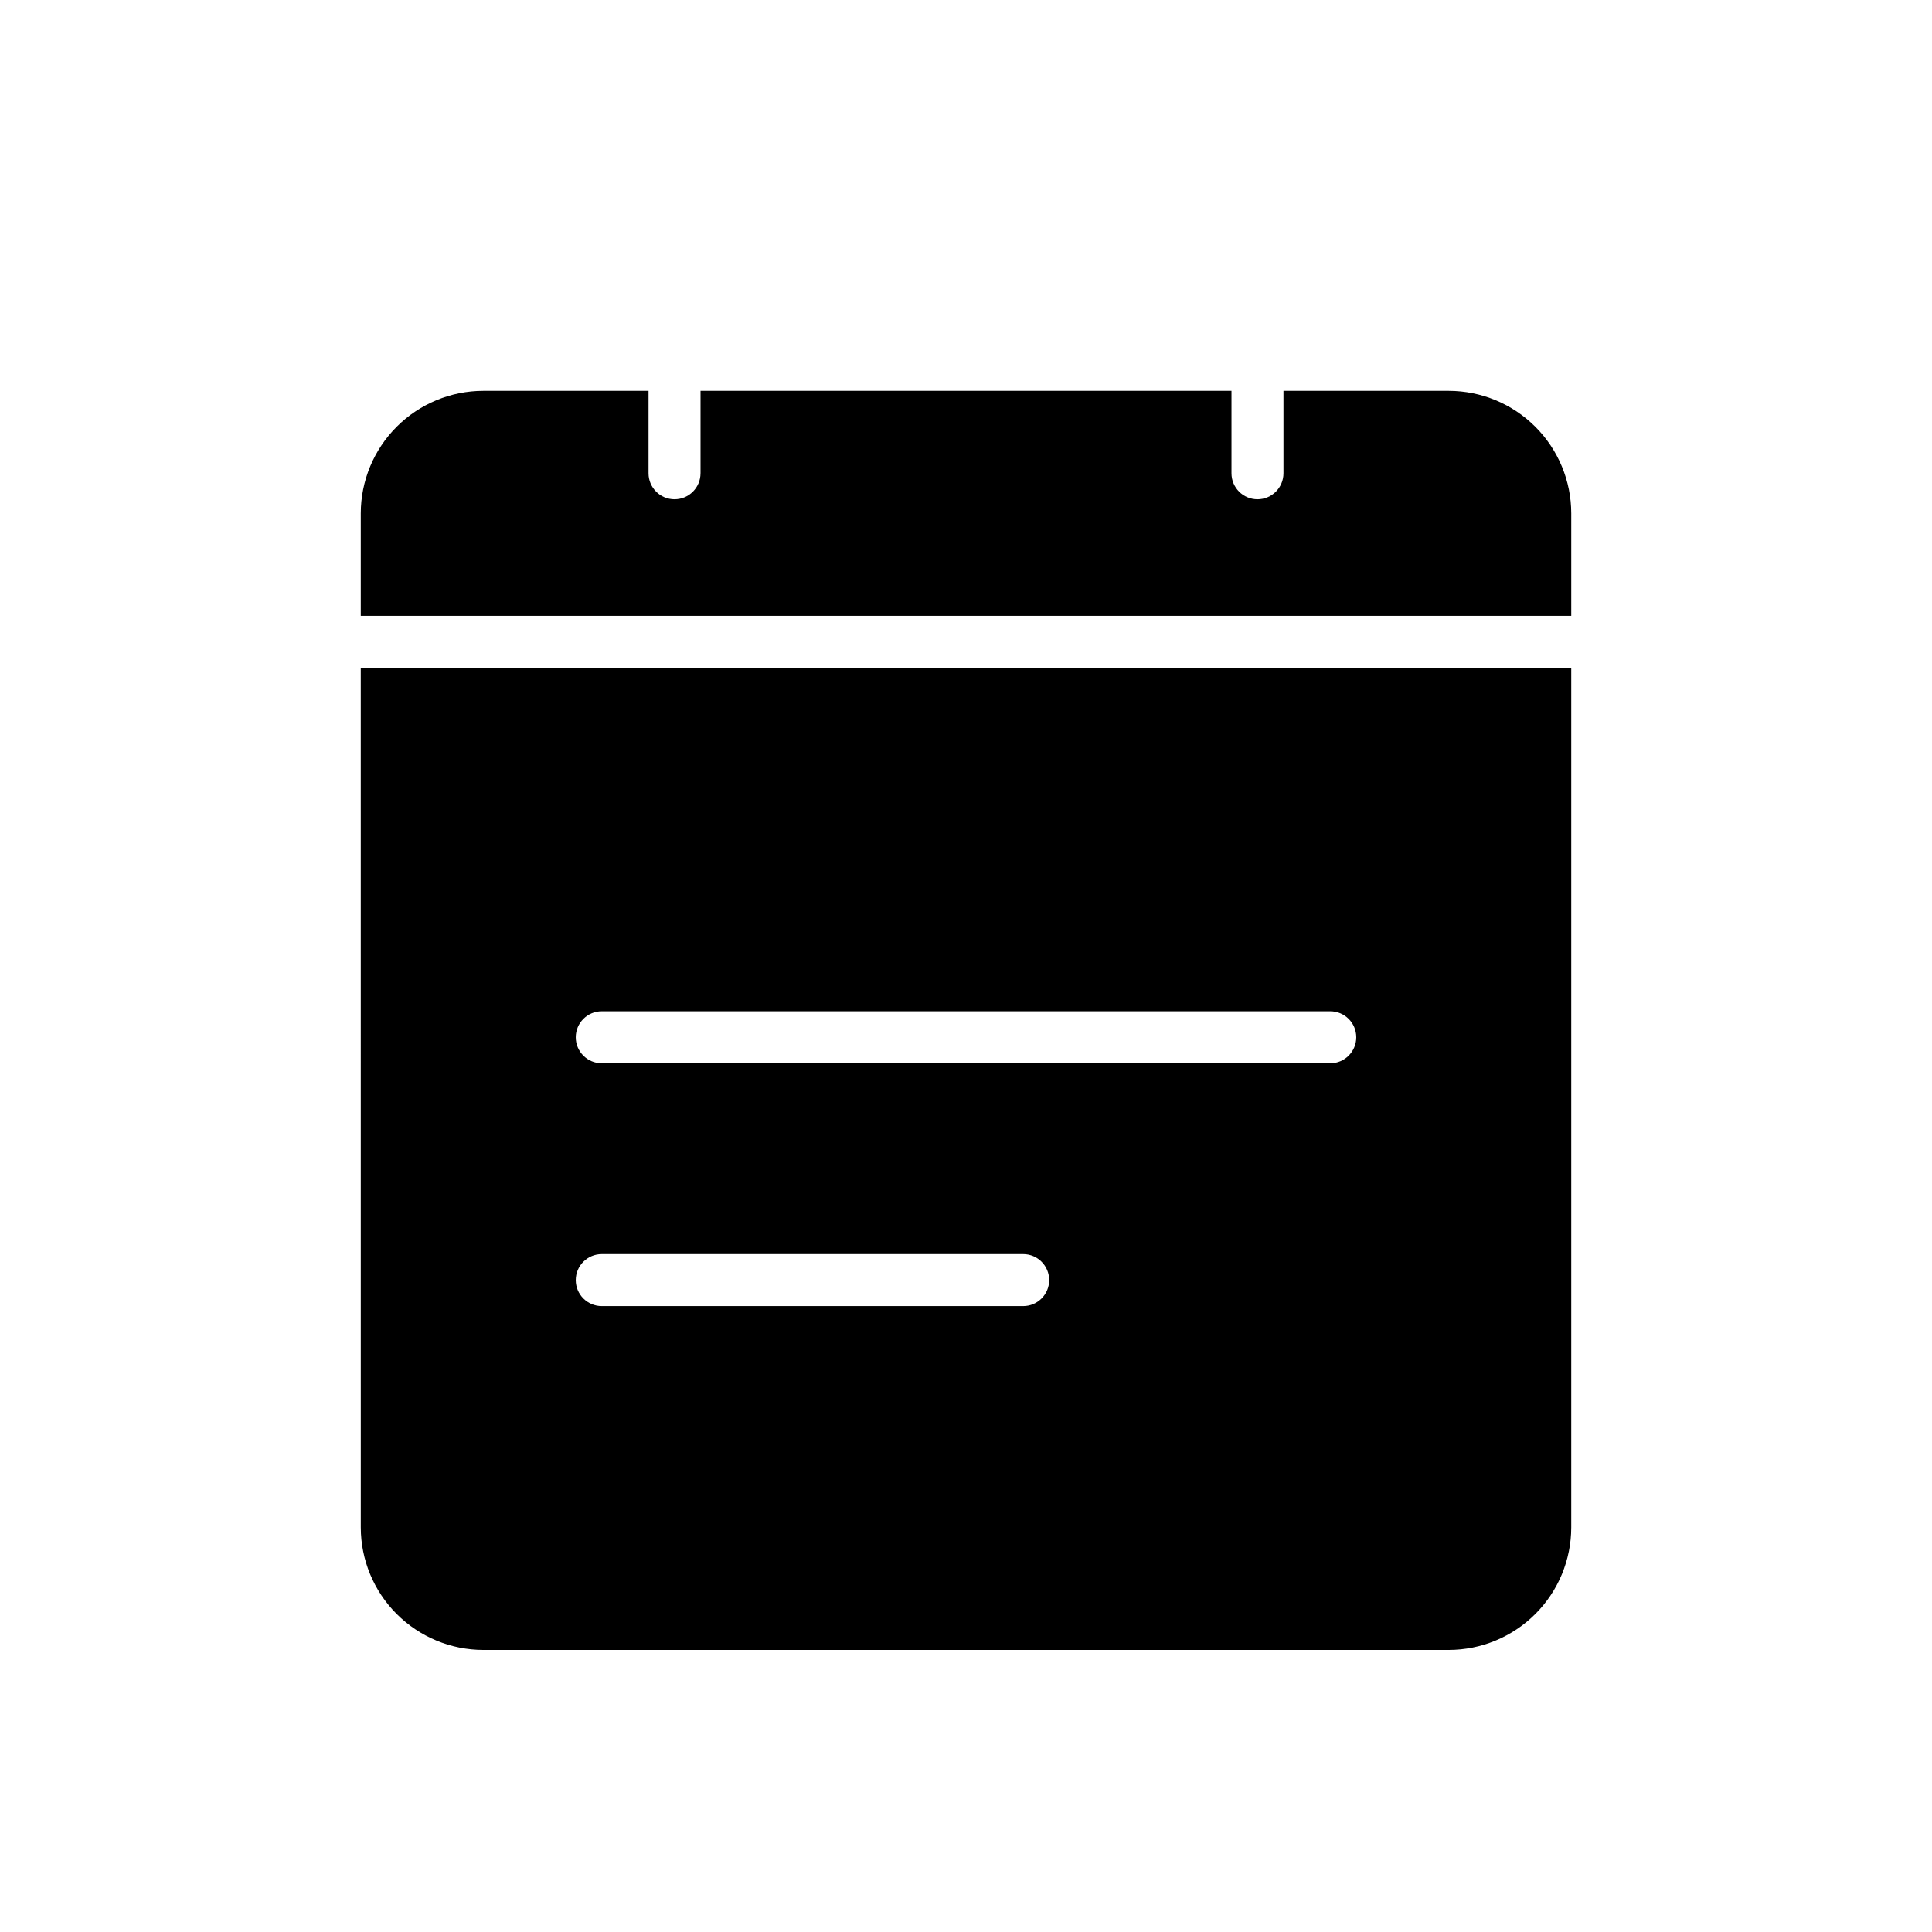
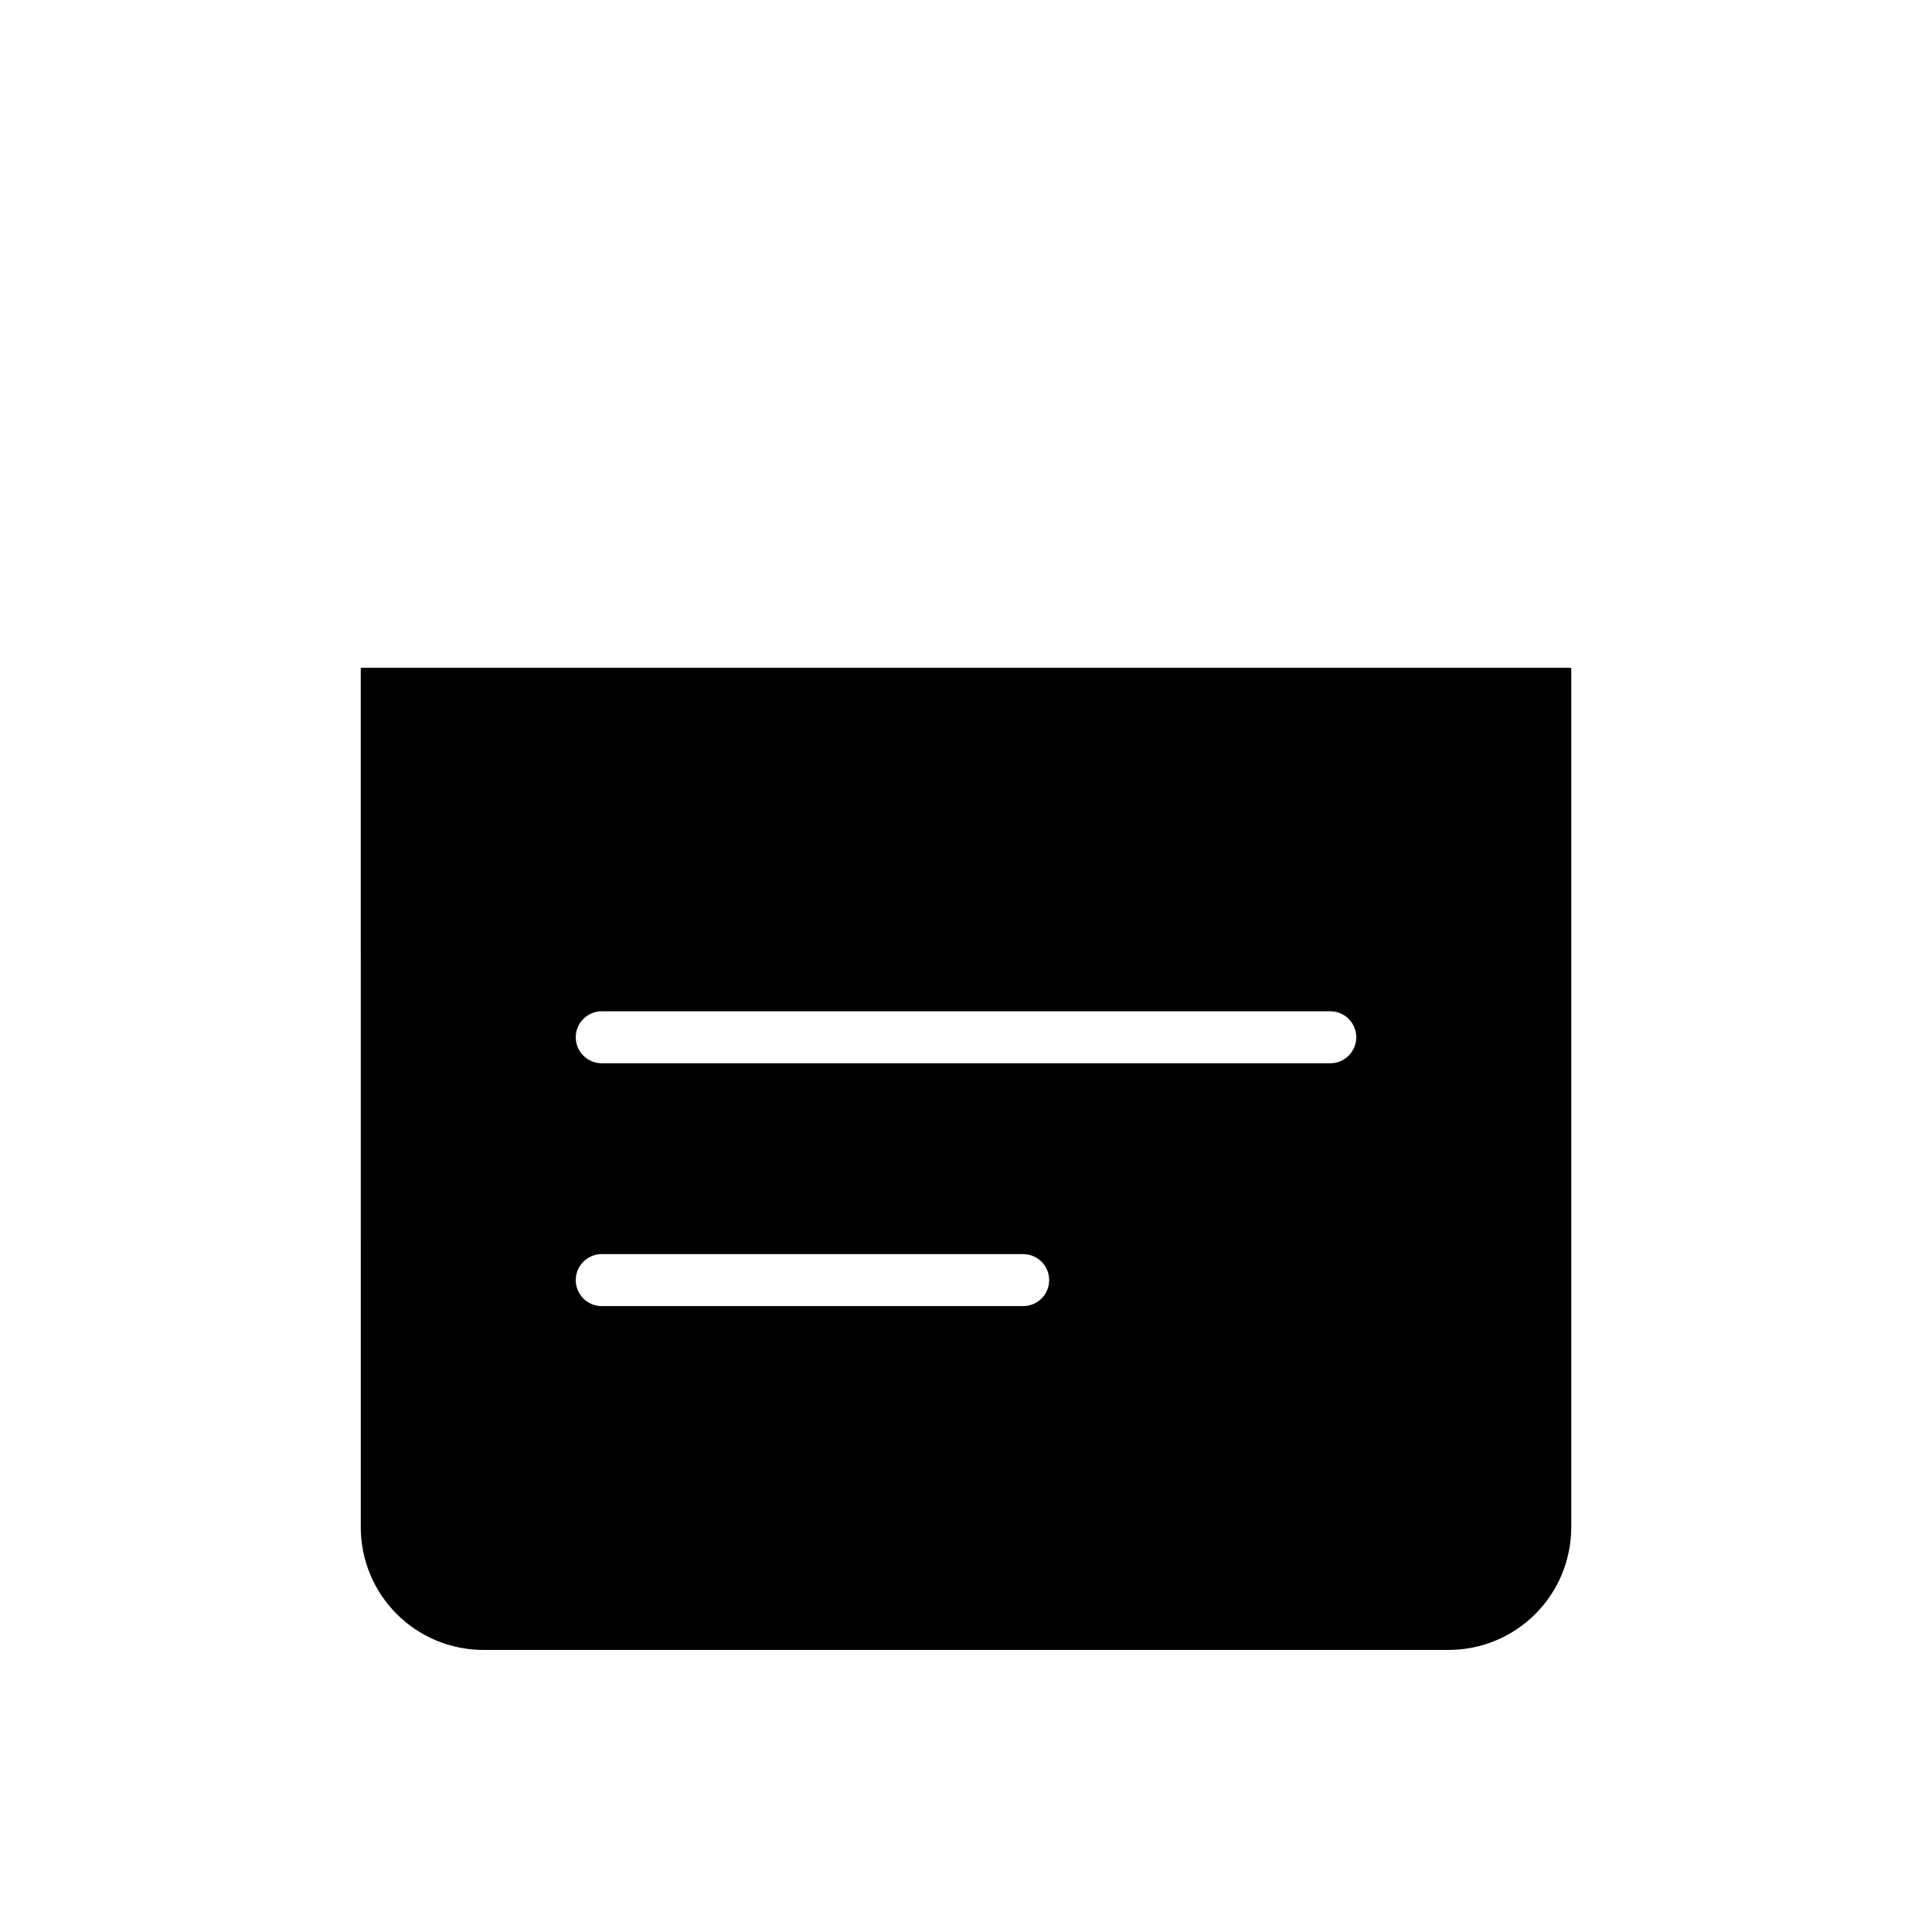
<svg xmlns="http://www.w3.org/2000/svg" fill="#000000" width="800px" height="800px" version="1.1" viewBox="144 144 512 512">
  <g>
    <path d="m239.61 548.78c0.008 8.609 3.434 16.863 9.52 22.949 6.09 6.09 14.344 9.512 22.953 9.52h255.84c8.609-0.008 16.863-3.43 22.953-9.52 6.086-6.086 9.512-14.34 9.52-22.949v-227.8h-320.79zm63.863-136.78h193.06c3.805 0 6.891 3.082 6.891 6.887s-3.086 6.891-6.891 6.891h-193.06c-3.805 0-6.891-3.086-6.891-6.891s3.086-6.887 6.891-6.887zm0 64.355 111.68-0.004c3.805 0 6.887 3.086 6.887 6.891 0 3.805-3.082 6.887-6.887 6.887h-111.68c-3.805 0-6.891-3.082-6.891-6.887 0-3.805 3.086-6.891 6.891-6.891z" />
-     <path d="m527.92 247.58h-43.789v21.844c0 3.805-3.082 6.887-6.887 6.887-3.805 0-6.887-3.082-6.887-6.887v-21.844h-140.71v21.844h-0.004c0 3.805-3.082 6.887-6.887 6.887-3.805 0-6.887-3.082-6.887-6.887v-21.844h-43.789c-8.609 0.008-16.863 3.43-22.953 9.52-6.086 6.086-9.512 14.34-9.52 22.949v27.16h320.79v-27.16c-0.008-8.609-3.434-16.863-9.52-22.949-6.09-6.09-14.344-9.512-22.953-9.52z" />
  </g>
</svg>